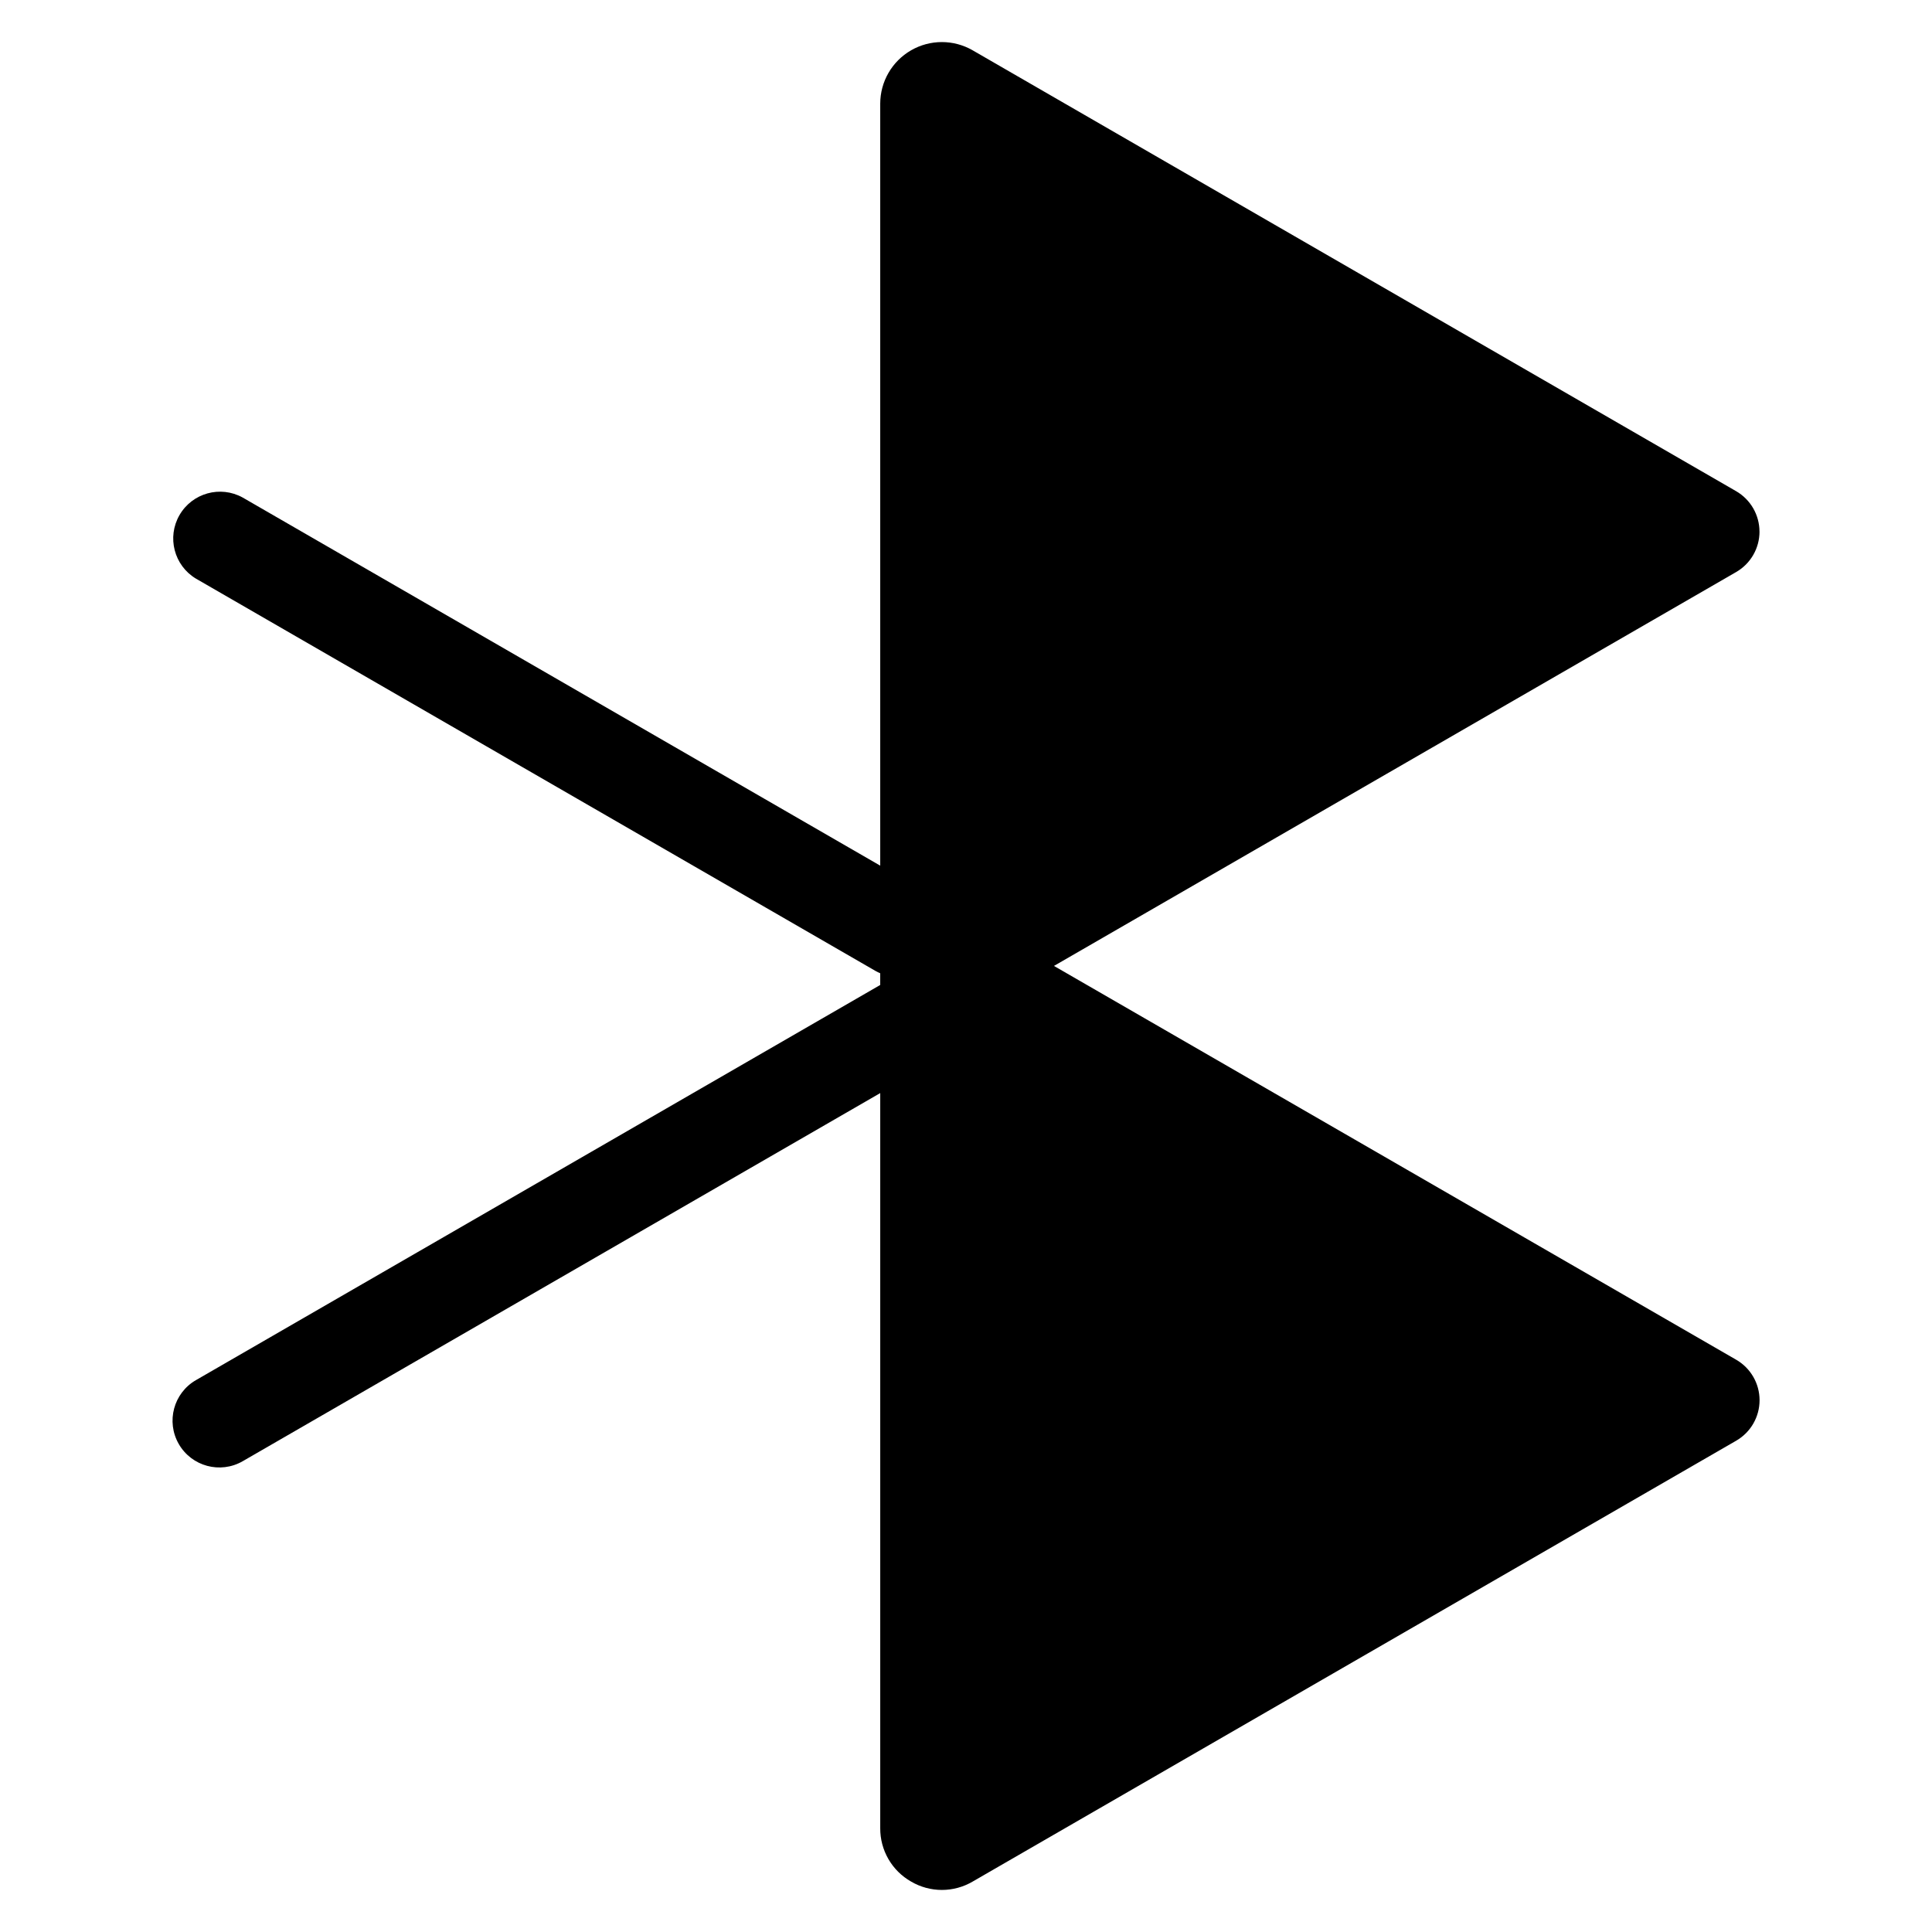
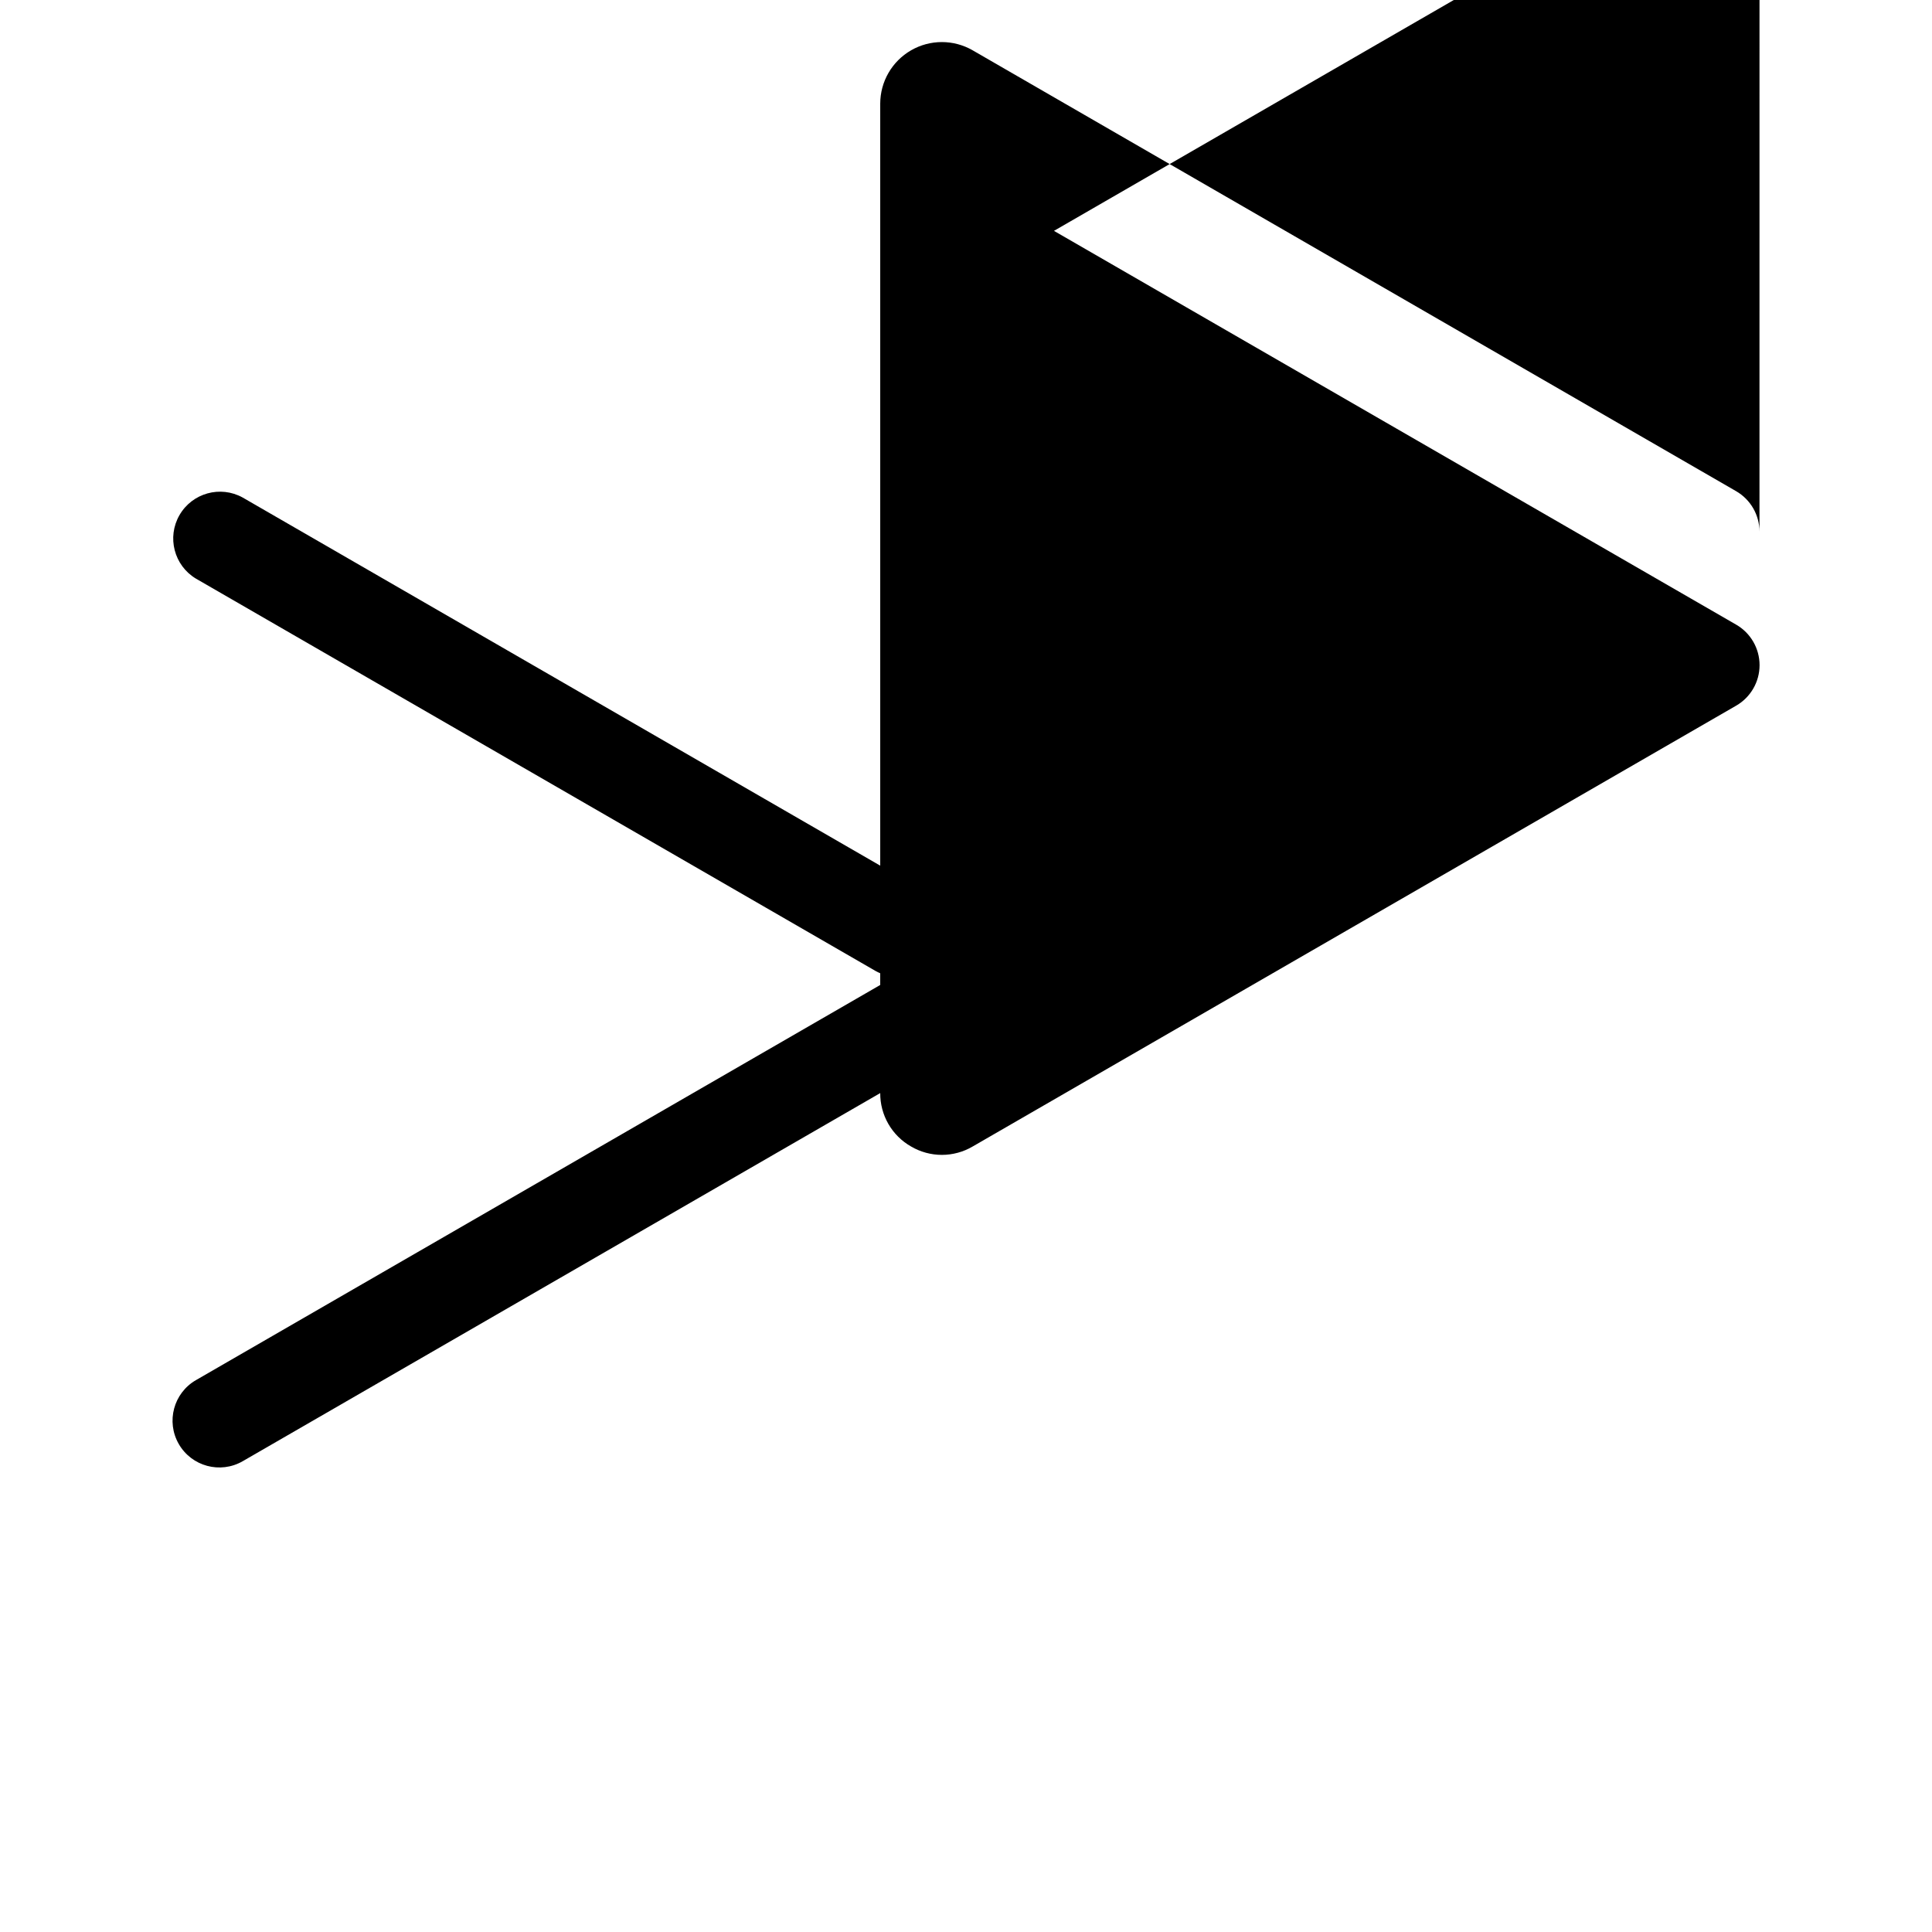
<svg xmlns="http://www.w3.org/2000/svg" fill="#000000" width="800px" height="800px" version="1.1" viewBox="144 144 512 512">
-   <path d="m610.28 284.9c0-4.434-2.363-8.523-6.199-10.738l-202.32-116.83c-5.055-2.914-11.277-2.91-16.328 0.008-5.051 2.918-8.16 8.305-8.164 14.137v201.93l-168.95-97.551c-5.918-3.277-13.371-1.207-16.754 4.652-3.379 5.859-1.441 13.348 4.356 16.832l180.08 103.96c0.418 0.234 0.852 0.449 1.266 0.633v3.098l-181.34 104.72c-5.93 3.422-7.965 11.004-4.543 16.938 3.422 5.934 11.004 7.969 16.938 4.547l168.95-97.555v194.8c-0.02 2.875 0.727 5.699 2.164 8.191 1.438 2.488 3.512 4.547 6.012 5.965 2.473 1.453 5.289 2.219 8.156 2.219 2.871 0 5.688-0.766 8.16-2.219l202.34-116.83c3.836-2.211 6.199-6.305 6.199-10.73 0-4.43-2.363-8.523-6.199-10.734l-180.79-104.36 180.78-104.38c3.836-2.211 6.195-6.301 6.195-10.723z" fill-rule="evenodd" />
+   <path d="m610.28 284.9c0-4.434-2.363-8.523-6.199-10.738l-202.32-116.83c-5.055-2.914-11.277-2.91-16.328 0.008-5.051 2.918-8.16 8.305-8.164 14.137v201.93l-168.95-97.551c-5.918-3.277-13.371-1.207-16.754 4.652-3.379 5.859-1.441 13.348 4.356 16.832l180.08 103.96c0.418 0.234 0.852 0.449 1.266 0.633v3.098l-181.34 104.72c-5.93 3.422-7.965 11.004-4.543 16.938 3.422 5.934 11.004 7.969 16.938 4.547l168.95-97.555c-0.02 2.875 0.727 5.699 2.164 8.191 1.438 2.488 3.512 4.547 6.012 5.965 2.473 1.453 5.289 2.219 8.156 2.219 2.871 0 5.688-0.766 8.16-2.219l202.34-116.83c3.836-2.211 6.199-6.305 6.199-10.73 0-4.43-2.363-8.523-6.199-10.734l-180.79-104.36 180.78-104.38c3.836-2.211 6.195-6.301 6.195-10.723z" fill-rule="evenodd" />
</svg>